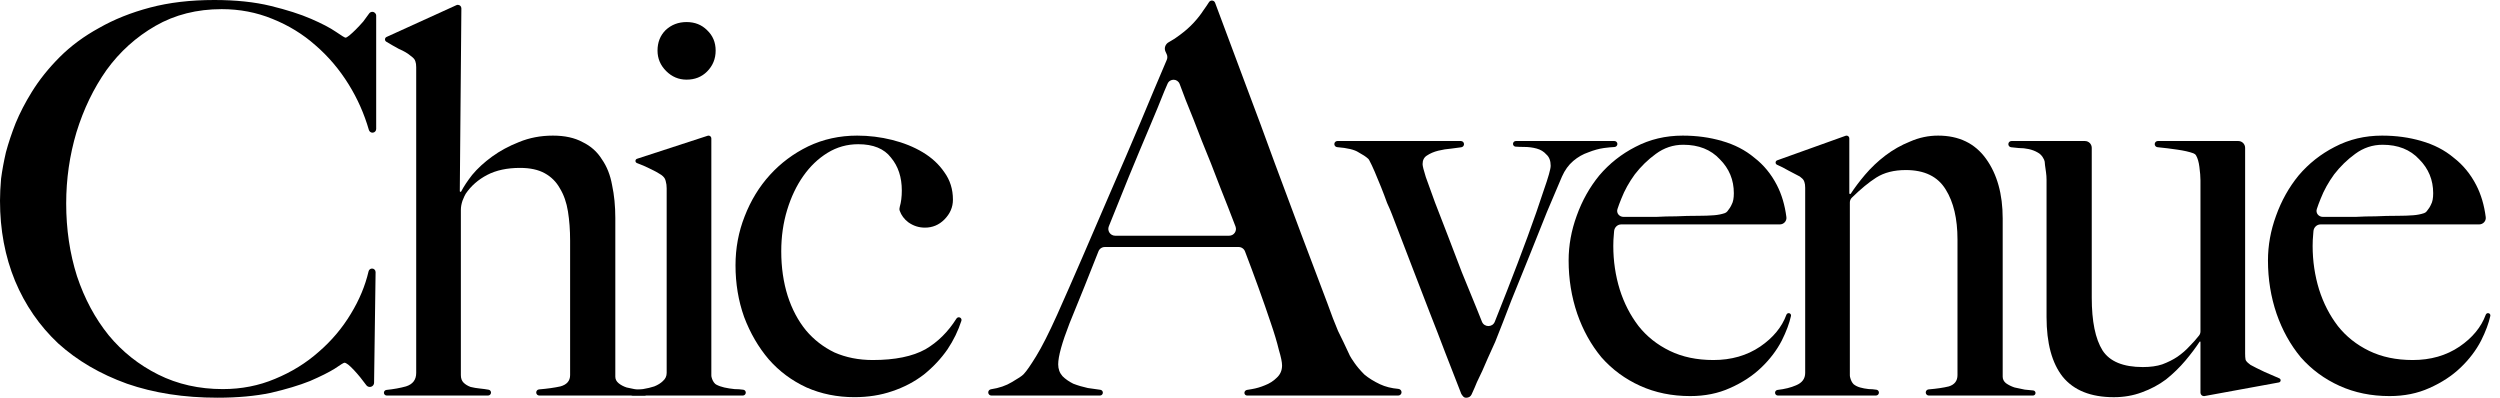
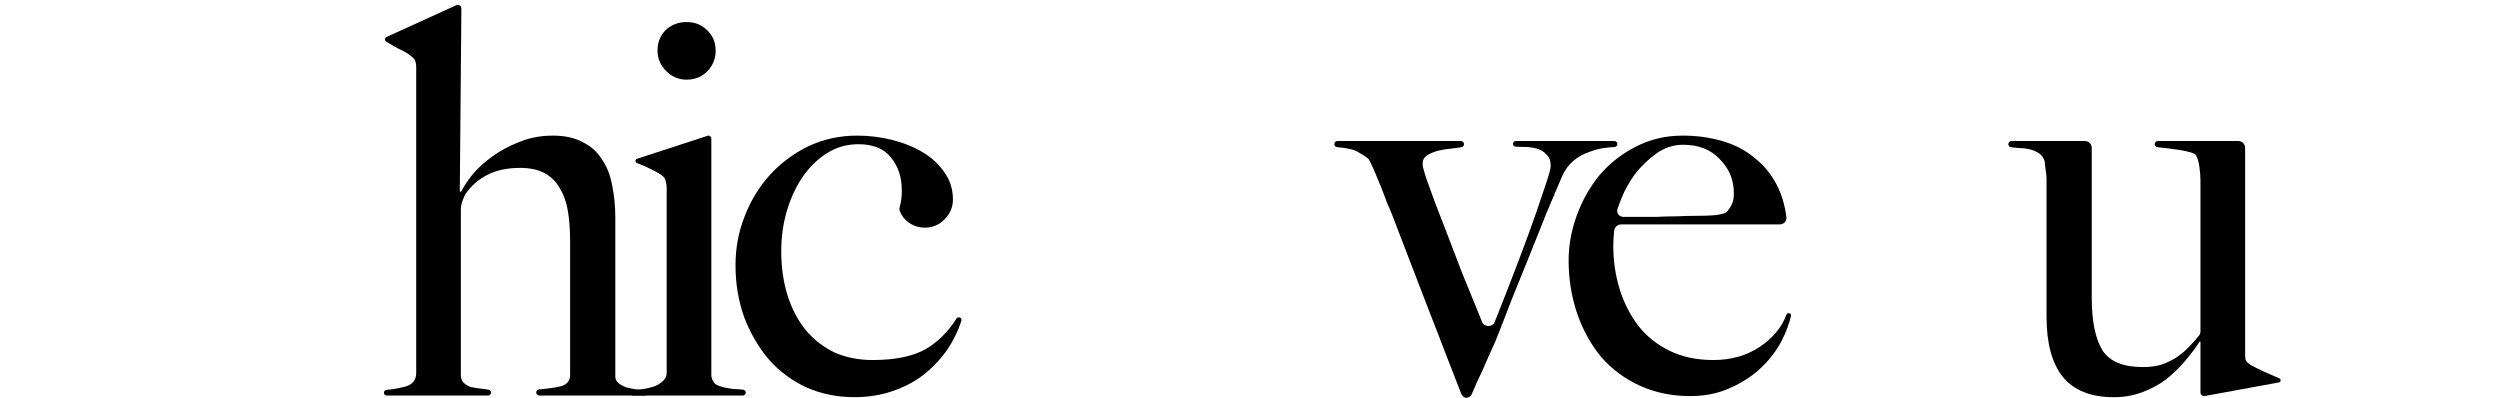
<svg xmlns="http://www.w3.org/2000/svg" width="220" height="35" viewBox="0 0 220 35" fill="none">
-   <path d="M218.998 27.562C219.105 27.589 219.173 27.694 219.149 27.801C219.008 28.448 218.737 29.174 218.335 29.977C217.893 30.83 217.293 31.619 216.535 32.345C215.778 33.071 214.862 33.671 213.789 34.145C212.747 34.618 211.579 34.855 210.284 34.855C208.674 34.855 207.206 34.555 205.88 33.955C204.554 33.355 203.417 32.519 202.47 31.445C201.554 30.34 200.844 29.062 200.339 27.609C199.834 26.125 199.581 24.563 199.581 22.921C199.581 21.595 199.818 20.285 200.291 18.99C200.765 17.664 201.428 16.48 202.281 15.438C203.165 14.396 204.222 13.56 205.454 12.928C206.716 12.265 208.106 11.934 209.621 11.934C210.852 11.934 212.005 12.091 213.078 12.407C214.183 12.723 215.131 13.212 215.92 13.875C216.741 14.507 217.404 15.312 217.909 16.291C218.331 17.108 218.61 18.047 218.745 19.106C218.789 19.452 218.512 19.748 218.164 19.748H204.207C203.875 19.748 203.606 20.017 203.583 20.348C203.577 20.443 203.569 20.543 203.559 20.648C203.528 20.963 203.512 21.295 203.512 21.642C203.512 22.968 203.701 24.247 204.08 25.478C204.459 26.678 205.012 27.751 205.738 28.699C206.464 29.614 207.379 30.34 208.484 30.877C209.59 31.414 210.868 31.682 212.321 31.682C213.899 31.682 215.273 31.288 216.441 30.498C217.577 29.721 218.345 28.788 218.745 27.699C218.783 27.596 218.891 27.535 218.998 27.562V27.562ZM214.12 17.001C214.12 15.833 213.71 14.838 212.889 14.017C212.1 13.165 211.026 12.739 209.668 12.739C208.784 12.739 207.979 13.007 207.253 13.544C206.559 14.049 205.943 14.649 205.406 15.343C204.901 16.038 204.506 16.748 204.222 17.475C204.08 17.822 203.965 18.131 203.879 18.399C203.764 18.752 204.039 19.085 204.41 19.085C204.856 19.085 205.267 19.085 205.643 19.085C206.211 19.085 206.764 19.085 207.301 19.085C207.869 19.053 208.453 19.037 209.053 19.037C209.653 19.006 210.316 18.99 211.042 18.99C211.515 18.99 211.957 18.974 212.368 18.943C212.721 18.916 213.039 18.853 213.322 18.756C213.412 18.725 213.49 18.669 213.55 18.596C213.723 18.384 213.85 18.184 213.931 17.995C214.057 17.774 214.12 17.443 214.12 17.001Z" fill="black" />
  <path d="M200.697 33.469C200.697 33.56 200.632 33.639 200.542 33.655L193.999 34.853C193.981 34.856 193.963 34.858 193.945 34.858V34.858C193.777 34.858 193.641 34.722 193.641 34.554V30.092C193.641 30.081 193.636 30.071 193.629 30.063V30.063C193.61 30.045 193.58 30.048 193.566 30.07C193.224 30.594 192.807 31.148 192.315 31.733C191.809 32.332 191.241 32.885 190.61 33.39C189.978 33.864 189.268 34.242 188.478 34.527C187.721 34.811 186.9 34.953 186.016 34.953C183.995 34.953 182.495 34.353 181.517 33.153C180.57 31.953 180.096 30.201 180.096 27.896V16.341C180.096 16.215 180.096 16.041 180.096 15.82C180.096 15.599 180.08 15.378 180.049 15.157C180.02 14.926 179.991 14.721 179.962 14.543C179.957 14.51 179.954 14.477 179.953 14.444C179.95 14.279 179.927 14.153 179.884 14.065C179.87 14.034 179.852 14.005 179.838 13.974C179.712 13.714 179.53 13.524 179.291 13.405C179.07 13.278 178.817 13.184 178.533 13.12C178.249 13.057 177.949 13.026 177.633 13.026C177.407 13.003 177.188 12.98 176.978 12.958C176.839 12.943 176.734 12.825 176.734 12.685V12.685C176.734 12.533 176.857 12.41 177.008 12.41H183.474C183.805 12.41 184.074 12.679 184.074 13.011V26.192C184.074 28.275 184.39 29.822 185.021 30.833C185.653 31.811 186.837 32.301 188.573 32.301C189.236 32.301 189.805 32.222 190.278 32.064C190.783 31.875 191.225 31.654 191.604 31.401C192.015 31.117 192.378 30.801 192.693 30.454C192.992 30.155 193.267 29.845 193.519 29.523C193.599 29.421 193.641 29.294 193.641 29.164V15.867C193.641 15.552 193.609 15.157 193.546 14.683C193.493 14.262 193.397 13.929 193.257 13.684C193.203 13.591 193.115 13.524 193.014 13.488C192.652 13.357 192.182 13.251 191.604 13.168C191.048 13.085 190.468 13.013 189.863 12.954C189.723 12.941 189.615 12.823 189.615 12.682V12.682C189.615 12.532 189.737 12.41 189.887 12.41H196.971C197.303 12.41 197.571 12.679 197.571 13.011V31.117C197.571 31.33 197.583 31.498 197.605 31.621C197.613 31.664 197.628 31.706 197.652 31.742C197.726 31.854 197.857 31.977 198.045 32.111C198.329 32.269 198.74 32.474 199.276 32.727C199.788 32.954 200.223 33.143 200.581 33.294C200.651 33.324 200.697 33.392 200.697 33.469V33.469Z" fill="black" />
-   <path d="M179.126 34.583C179.126 34.707 179.025 34.808 178.901 34.808H169.735C169.586 34.808 169.465 34.687 169.465 34.538V34.538C169.465 34.396 169.574 34.279 169.715 34.267C170.451 34.205 171.046 34.116 171.501 34.003C172.006 33.845 172.259 33.513 172.259 33.008V21.074C172.259 19.243 171.912 17.774 171.217 16.669C170.522 15.533 169.354 14.964 167.712 14.964C166.671 14.964 165.802 15.186 165.108 15.628C164.461 16.039 163.747 16.628 162.964 17.394C162.85 17.506 162.787 17.659 162.787 17.818V33.044C162.787 33.083 162.791 33.123 162.8 33.161C162.864 33.448 162.971 33.665 163.119 33.813C163.277 33.94 163.466 34.034 163.687 34.097C163.908 34.161 164.161 34.208 164.445 34.239C164.665 34.239 164.895 34.259 165.135 34.297C165.257 34.316 165.345 34.424 165.345 34.548V34.548C165.345 34.691 165.228 34.808 165.084 34.808H156.451C156.315 34.808 156.204 34.697 156.204 34.561V34.561C156.204 34.433 156.302 34.326 156.43 34.312C157.059 34.24 157.599 34.106 158.051 33.908C158.588 33.687 158.856 33.324 158.856 32.819V16.527C158.856 16.312 158.833 16.143 158.788 16.02C158.772 15.979 158.758 15.937 158.739 15.897C158.687 15.787 158.568 15.665 158.383 15.533C158.099 15.375 157.767 15.201 157.388 15.012C157.052 14.816 156.715 14.644 156.379 14.498C156.302 14.464 156.252 14.389 156.252 14.305V14.305C156.252 14.218 156.307 14.14 156.389 14.11L162.416 11.948C162.442 11.938 162.47 11.934 162.498 11.934V11.934C162.631 11.934 162.74 12.042 162.74 12.176V17.005C162.74 17.032 162.755 17.056 162.778 17.068V17.068C162.81 17.084 162.849 17.073 162.869 17.043C163.21 16.522 163.624 15.971 164.113 15.391C164.65 14.759 165.25 14.191 165.913 13.686C166.576 13.181 167.302 12.77 168.091 12.454C168.881 12.107 169.702 11.934 170.554 11.934C172.385 11.934 173.79 12.612 174.769 13.97C175.748 15.328 176.237 17.08 176.237 19.227V33.15C176.237 33.371 176.332 33.561 176.521 33.719C176.742 33.877 176.995 34.003 177.279 34.097C177.563 34.161 177.863 34.224 178.179 34.287C178.447 34.311 178.696 34.336 178.926 34.36C179.04 34.372 179.126 34.468 179.126 34.583V34.583Z" fill="black" />
  <path d="M157.456 27.562C157.562 27.589 157.63 27.694 157.607 27.801C157.466 28.448 157.195 29.174 156.793 29.977C156.351 30.83 155.751 31.619 154.993 32.345C154.236 33.071 153.32 33.671 152.246 34.145C151.205 34.618 150.036 34.855 148.742 34.855C147.132 34.855 145.664 34.555 144.338 33.955C143.012 33.355 141.875 32.519 140.928 31.445C140.012 30.34 139.302 29.062 138.797 27.609C138.291 26.125 138.039 24.563 138.039 22.921C138.039 21.595 138.276 20.285 138.749 18.99C139.223 17.664 139.886 16.48 140.738 15.438C141.622 14.396 142.68 13.56 143.911 12.928C145.174 12.265 146.563 11.934 148.079 11.934C149.31 11.934 150.463 12.091 151.536 12.407C152.641 12.723 153.588 13.212 154.378 13.875C155.199 14.507 155.862 15.312 156.367 16.291C156.789 17.108 157.067 18.047 157.203 19.106C157.247 19.452 156.97 19.748 156.622 19.748H142.665C142.333 19.748 142.064 20.017 142.041 20.348C142.035 20.443 142.026 20.543 142.017 20.648C141.985 20.963 141.97 21.295 141.97 21.642C141.97 22.968 142.159 24.247 142.538 25.478C142.917 26.678 143.469 27.751 144.196 28.699C144.922 29.614 145.837 30.34 146.942 30.877C148.047 31.414 149.326 31.682 150.778 31.682C152.357 31.682 153.73 31.288 154.899 30.498C156.035 29.721 156.803 28.788 157.203 27.699C157.241 27.596 157.349 27.535 157.456 27.562V27.562ZM152.578 17.001C152.578 15.833 152.168 14.838 151.347 14.017C150.557 13.165 149.484 12.739 148.126 12.739C147.242 12.739 146.437 13.007 145.711 13.544C145.016 14.049 144.401 14.649 143.864 15.343C143.359 16.038 142.964 16.748 142.68 17.475C142.538 17.822 142.423 18.131 142.336 18.399C142.222 18.752 142.497 19.085 142.868 19.085C143.313 19.085 143.724 19.085 144.101 19.085C144.669 19.085 145.222 19.085 145.758 19.085C146.327 19.053 146.911 19.037 147.511 19.037C148.11 19.006 148.774 18.99 149.5 18.99C149.973 18.99 150.415 18.974 150.826 18.943C151.179 18.916 151.497 18.853 151.78 18.756C151.869 18.725 151.948 18.669 152.008 18.596C152.181 18.384 152.308 18.184 152.389 17.995C152.515 17.774 152.578 17.443 152.578 17.001Z" fill="black" />
  <path d="M142.331 12.671C142.331 12.815 142.215 12.931 142.071 12.937C141.807 12.95 141.499 12.979 141.147 13.026C140.705 13.089 140.248 13.215 139.774 13.405C139.301 13.563 138.858 13.815 138.448 14.162C138.038 14.51 137.706 14.967 137.454 15.536C137.075 16.42 136.633 17.462 136.127 18.662C135.654 19.861 135.149 21.124 134.612 22.45C134.075 23.776 133.539 25.102 133.002 26.428C132.497 27.754 132.023 28.97 131.581 30.075C131.328 30.643 131.107 31.133 130.918 31.543C130.76 31.922 130.602 32.285 130.444 32.632C130.287 32.98 130.129 33.311 129.971 33.627C129.845 33.943 129.687 34.306 129.497 34.716C129.403 34.906 129.245 35 129.024 35C128.92 35 128.838 34.968 128.777 34.905C128.749 34.876 128.725 34.844 128.699 34.815C128.656 34.766 128.622 34.718 128.597 34.669C128.092 33.374 127.619 32.159 127.177 31.022C126.735 29.854 126.277 28.67 125.803 27.47C125.33 26.239 124.825 24.929 124.288 23.54C123.751 22.15 123.151 20.587 122.488 18.851C122.393 18.598 122.251 18.267 122.062 17.856C121.904 17.414 121.73 16.957 121.541 16.483C121.352 16.009 121.162 15.552 120.973 15.11C120.799 14.705 120.639 14.366 120.492 14.094C120.466 14.045 120.432 14 120.391 13.962C120.201 13.789 119.921 13.603 119.552 13.405C119.204 13.173 118.578 13.021 117.673 12.949C117.532 12.938 117.421 12.82 117.421 12.678V12.678C117.421 12.53 117.541 12.41 117.689 12.41H128.559C128.711 12.41 128.834 12.533 128.834 12.685V12.685C128.834 12.825 128.729 12.943 128.59 12.96C128.351 12.989 128.069 13.027 127.745 13.073C127.335 13.105 126.94 13.168 126.561 13.263C126.182 13.357 125.851 13.499 125.566 13.689C125.314 13.847 125.188 14.099 125.188 14.447C125.188 14.604 125.282 14.983 125.472 15.583C125.693 16.183 125.961 16.925 126.277 17.809C126.624 18.693 127.003 19.672 127.413 20.745C127.824 21.819 128.234 22.892 128.645 23.966C129.087 25.039 129.513 26.081 129.923 27.091C130.097 27.52 130.26 27.925 130.411 28.308C130.612 28.816 131.337 28.824 131.54 28.316C131.87 27.487 132.231 26.574 132.623 25.576C133.254 23.966 133.854 22.387 134.423 20.84C134.991 19.293 135.464 17.935 135.843 16.767C136.254 15.599 136.459 14.873 136.459 14.589C136.459 14.147 136.333 13.815 136.08 13.594C135.859 13.341 135.575 13.168 135.228 13.073C134.88 12.979 134.517 12.931 134.138 12.931C133.855 12.931 133.597 12.922 133.367 12.905C133.24 12.895 133.144 12.787 133.144 12.66V12.66C133.144 12.522 133.256 12.41 133.394 12.41H142.071C142.215 12.41 142.331 12.527 142.331 12.671V12.671Z" fill="black" />
-   <path d="M109.744 34.808C109.613 34.808 109.507 34.702 109.507 34.571V34.571C109.507 34.441 109.613 34.33 109.742 34.311C109.853 34.295 109.996 34.272 110.17 34.24C110.549 34.177 110.928 34.066 111.307 33.908C111.717 33.751 112.064 33.529 112.349 33.245C112.664 32.961 112.822 32.598 112.822 32.156C112.822 31.872 112.727 31.414 112.538 30.783C112.38 30.12 112.143 29.33 111.828 28.415C111.512 27.468 111.149 26.426 110.738 25.289C110.371 24.271 109.978 23.216 109.56 22.122C109.471 21.89 109.248 21.737 109 21.737H97.223C96.977 21.737 96.755 21.888 96.665 22.117C96.244 23.181 95.837 24.206 95.442 25.194C94.999 26.268 94.558 27.357 94.115 28.462C93.452 30.167 93.121 31.367 93.121 32.061C93.121 32.472 93.247 32.819 93.5 33.103C93.752 33.356 94.068 33.577 94.447 33.766C94.857 33.924 95.284 34.05 95.726 34.145C96.117 34.197 96.487 34.25 96.835 34.302C96.96 34.32 97.052 34.428 97.052 34.553V34.553C97.052 34.694 96.938 34.808 96.797 34.808H87.24C87.088 34.808 86.964 34.685 86.964 34.533V34.533C86.964 34.393 87.069 34.276 87.208 34.255C87.923 34.147 88.537 33.937 89.048 33.624C89.6 33.305 89.938 33.079 90.062 32.946C90.082 32.925 90.1 32.904 90.12 32.883C90.343 32.647 90.696 32.136 91.179 31.351C91.684 30.53 92.3 29.315 93.026 27.704C93.689 26.221 94.431 24.531 95.252 22.637C96.073 20.743 96.91 18.801 97.762 16.812C98.646 14.791 99.514 12.771 100.367 10.75C101.18 8.792 101.951 6.963 102.678 5.263C102.744 5.108 102.742 4.932 102.672 4.778L102.559 4.529C102.421 4.225 102.559 3.87 102.852 3.711C103.204 3.521 103.528 3.31 103.824 3.078C104.298 2.731 104.708 2.367 105.055 1.989C105.403 1.61 105.687 1.247 105.908 0.899C106.107 0.625 106.267 0.39 106.388 0.195C106.444 0.104 106.542 0.047 106.649 0.047V0.047C106.773 0.047 106.884 0.124 106.927 0.24C107.88 2.79 108.787 5.22 109.649 7.53C110.533 9.866 111.37 12.123 112.159 14.302C112.98 16.48 113.769 18.596 114.527 20.648C115.285 22.669 116.043 24.673 116.8 26.663C117.148 27.641 117.463 28.462 117.747 29.125C118.063 29.757 118.41 30.483 118.789 31.304C118.852 31.43 118.995 31.651 119.216 31.967C119.437 32.282 119.721 32.614 120.068 32.961C120.447 33.277 120.905 33.561 121.441 33.814C121.909 34.033 122.448 34.17 123.058 34.222C123.213 34.235 123.336 34.362 123.336 34.518V34.518C123.336 34.678 123.206 34.808 123.045 34.808H109.744ZM103.81 7.392C103.622 6.902 102.952 6.889 102.744 7.37C102.653 7.579 102.556 7.806 102.451 8.05C102.103 8.935 101.661 10.008 101.125 11.271C100.588 12.534 99.988 13.97 99.325 15.581C98.788 16.923 98.205 18.368 97.577 19.916C97.417 20.311 97.707 20.743 98.134 20.743H108.165C108.585 20.743 108.875 20.323 108.725 19.931C108.286 18.78 107.836 17.63 107.376 16.48C106.839 15.06 106.302 13.702 105.766 12.408C105.261 11.082 104.787 9.882 104.345 8.808C104.153 8.291 103.975 7.819 103.81 7.392Z" fill="black" />
  <path d="M84.482 27.945C84.587 27.997 84.638 28.117 84.603 28.228C84.32 29.105 83.914 29.941 83.384 30.735C82.816 31.556 82.121 32.298 81.3 32.961C80.479 33.592 79.548 34.082 78.506 34.429C77.496 34.776 76.391 34.95 75.191 34.95C73.675 34.95 72.27 34.666 70.976 34.097C69.681 33.498 68.576 32.677 67.661 31.635C66.745 30.561 66.019 29.314 65.482 27.893C64.977 26.473 64.725 24.957 64.725 23.347C64.725 21.832 64.993 20.395 65.53 19.037C66.067 17.648 66.808 16.433 67.756 15.391C68.703 14.349 69.824 13.512 71.118 12.881C72.444 12.249 73.881 11.934 75.428 11.934C76.47 11.934 77.496 12.06 78.506 12.312C79.516 12.565 80.416 12.928 81.206 13.402C81.995 13.875 82.626 14.459 83.1 15.154C83.605 15.849 83.858 16.654 83.858 17.569C83.858 18.232 83.605 18.816 83.1 19.322C82.626 19.795 82.058 20.032 81.395 20.032C80.858 20.032 80.369 19.874 79.927 19.558C79.569 19.283 79.319 18.948 79.177 18.553C79.136 18.438 79.145 18.313 79.18 18.197C79.299 17.791 79.359 17.313 79.359 16.764C79.359 15.596 79.043 14.633 78.411 13.875C77.811 13.086 76.849 12.691 75.522 12.691C74.544 12.691 73.644 12.944 72.823 13.449C72.002 13.954 71.292 14.633 70.692 15.486C70.092 16.338 69.618 17.332 69.271 18.469C68.924 19.606 68.75 20.821 68.75 22.116C68.75 23.537 68.94 24.847 69.319 26.047C69.697 27.215 70.234 28.225 70.929 29.077C71.623 29.898 72.46 30.546 73.439 31.019C74.449 31.461 75.57 31.682 76.801 31.682C78.759 31.682 80.306 31.366 81.442 30.735C82.522 30.105 83.43 29.206 84.168 28.035C84.234 27.929 84.37 27.889 84.482 27.945V27.945Z" fill="black" />
  <path d="M62.977 4.451C62.977 5.178 62.724 5.793 62.219 6.298C61.745 6.772 61.145 7.009 60.419 7.009C59.725 7.009 59.125 6.756 58.62 6.251C58.114 5.746 57.862 5.146 57.862 4.451C57.862 3.725 58.099 3.125 58.572 2.652C59.078 2.178 59.693 1.941 60.419 1.941C61.145 1.941 61.745 2.178 62.219 2.652C62.724 3.125 62.977 3.725 62.977 4.451ZM65.629 34.548C65.629 34.692 65.512 34.808 65.368 34.808H55.693C55.557 34.808 55.447 34.698 55.447 34.562V34.562C55.447 34.433 55.545 34.327 55.673 34.316C55.976 34.291 56.28 34.265 56.583 34.24C56.962 34.177 57.294 34.098 57.578 34.003C57.894 33.877 58.146 33.719 58.336 33.53C58.556 33.34 58.667 33.103 58.667 32.819V16.575C58.667 16.342 58.64 16.136 58.587 15.957C58.578 15.927 58.57 15.896 58.563 15.866C58.52 15.694 58.396 15.536 58.194 15.391C57.909 15.202 57.562 15.012 57.152 14.823C56.811 14.652 56.444 14.495 56.052 14.35C55.973 14.321 55.92 14.246 55.92 14.162V14.162C55.92 14.076 55.976 14 56.057 13.973L62.277 11.946C62.301 11.938 62.327 11.934 62.353 11.934V11.934C62.488 11.934 62.598 12.044 62.598 12.179V33.044C62.598 33.084 62.601 33.123 62.61 33.162C62.672 33.427 62.781 33.632 62.937 33.779C62.963 33.803 62.992 33.823 63.023 33.84C63.233 33.953 63.47 34.039 63.734 34.098C64.019 34.161 64.319 34.209 64.634 34.24C64.905 34.24 65.167 34.259 65.419 34.298C65.541 34.316 65.629 34.424 65.629 34.548V34.548Z" fill="black" />
  <path d="M56.943 34.583C56.943 34.708 56.842 34.808 56.718 34.808H47.457C47.308 34.808 47.187 34.687 47.187 34.538V34.538C47.187 34.397 47.296 34.279 47.437 34.267C48.179 34.205 48.806 34.117 49.318 34.003C49.886 33.845 50.17 33.514 50.17 33.009V21.169C50.17 20.253 50.107 19.401 49.981 18.611C49.855 17.822 49.618 17.143 49.27 16.575C48.955 16.007 48.513 15.565 47.944 15.249C47.376 14.933 46.65 14.775 45.766 14.775C44.629 14.775 43.666 14.981 42.877 15.391C42.088 15.802 41.456 16.354 40.983 17.049C40.92 17.143 40.825 17.349 40.699 17.664C40.604 17.948 40.556 18.217 40.556 18.47V33.009C40.556 33.293 40.635 33.514 40.793 33.672C40.951 33.83 41.156 33.956 41.409 34.05C41.661 34.114 41.946 34.161 42.261 34.193C42.507 34.217 42.753 34.251 42.999 34.295C43.121 34.317 43.209 34.424 43.209 34.548V34.548C43.209 34.692 43.092 34.808 42.948 34.808H34.031C33.895 34.808 33.784 34.698 33.784 34.561V34.561C33.784 34.433 33.882 34.326 34.01 34.313C34.645 34.248 35.217 34.144 35.726 34.003C36.326 33.814 36.626 33.419 36.626 32.819V5.919C36.626 5.704 36.603 5.535 36.557 5.412C36.542 5.37 36.527 5.329 36.508 5.289C36.457 5.179 36.338 5.057 36.152 4.925C35.9 4.704 35.552 4.499 35.11 4.309C34.737 4.108 34.364 3.895 33.992 3.668C33.921 3.625 33.879 3.549 33.879 3.467V3.467C33.879 3.374 33.933 3.29 34.017 3.252L40.164 0.454C40.204 0.435 40.248 0.426 40.292 0.426V0.426C40.464 0.426 40.603 0.566 40.601 0.738L40.462 16.819C40.462 16.843 40.476 16.866 40.498 16.878V16.878C40.53 16.894 40.569 16.881 40.586 16.849C40.806 16.421 41.128 15.935 41.551 15.391C42.025 14.823 42.609 14.286 43.303 13.781C43.998 13.276 44.787 12.85 45.671 12.502C46.587 12.123 47.581 11.934 48.655 11.934C49.697 11.934 50.565 12.123 51.26 12.502C51.986 12.85 52.554 13.355 52.965 14.018C53.407 14.649 53.706 15.407 53.864 16.291C54.054 17.175 54.148 18.138 54.148 19.18V33.151C54.148 33.372 54.243 33.561 54.433 33.719C54.622 33.877 54.859 34.003 55.143 34.098C55.427 34.161 55.727 34.224 56.043 34.287C56.285 34.312 56.519 34.336 56.742 34.36C56.856 34.372 56.943 34.469 56.943 34.583V34.583Z" fill="black" />
-   <path d="M33.104 11.351C33.104 11.52 32.974 11.661 32.806 11.675V11.675C32.649 11.688 32.506 11.587 32.462 11.437C32.053 10.019 31.462 8.685 30.688 7.435C29.868 6.109 28.889 4.957 27.752 3.978C26.647 2.999 25.384 2.226 23.963 1.658C22.574 1.089 21.09 0.805 19.512 0.805C17.333 0.805 15.392 1.294 13.687 2.273C11.982 3.252 10.545 4.546 9.377 6.157C8.24 7.767 7.356 9.598 6.725 11.65C6.125 13.671 5.825 15.755 5.825 17.902C5.825 20.175 6.141 22.306 6.772 24.295C7.435 26.284 8.367 28.021 9.566 29.505C10.766 30.957 12.219 32.109 13.924 32.962C15.628 33.814 17.523 34.24 19.607 34.24C21.248 34.24 22.779 33.94 24.2 33.34C25.653 32.741 26.931 31.951 28.036 30.973C29.173 29.994 30.12 28.873 30.878 27.61C31.619 26.394 32.138 25.151 32.434 23.879C32.467 23.735 32.594 23.632 32.741 23.632V23.632C32.914 23.632 33.054 23.774 33.052 23.948L32.919 33.678C32.917 33.885 32.748 34.051 32.542 34.051V34.051C32.419 34.051 32.304 33.991 32.232 33.892C31.888 33.417 31.532 32.981 31.162 32.583C30.752 32.141 30.467 31.92 30.31 31.92C30.246 31.92 29.962 32.093 29.457 32.441C28.952 32.756 28.226 33.12 27.279 33.53C26.331 33.909 25.179 34.256 23.821 34.572C22.464 34.856 20.901 34.998 19.133 34.998C16.197 34.998 13.545 34.588 11.177 33.767C8.809 32.914 6.788 31.73 5.115 30.215C3.473 28.668 2.21 26.837 1.326 24.721C0.442 22.574 0 20.222 0 17.665C0 17.096 0.032 16.449 0.095 15.723C0.189 14.997 0.332 14.223 0.521 13.402C0.742 12.582 1.026 11.729 1.373 10.845C1.752 9.93 2.226 9.014 2.794 8.098C3.457 7.025 4.278 5.999 5.257 5.02C6.236 4.041 7.388 3.189 8.714 2.463C10.04 1.705 11.54 1.105 13.213 0.663C14.886 0.221 16.765 0 18.849 0C20.743 0 22.401 0.174 23.821 0.521C25.242 0.868 26.426 1.247 27.373 1.658C28.32 2.068 29.047 2.447 29.552 2.794C30.057 3.141 30.341 3.315 30.404 3.315C30.467 3.315 30.578 3.252 30.736 3.126C30.925 2.968 31.115 2.794 31.304 2.605C31.525 2.384 31.746 2.147 31.967 1.894C32.149 1.66 32.32 1.426 32.481 1.192C32.545 1.099 32.651 1.042 32.764 1.042V1.042C32.952 1.042 33.104 1.194 33.104 1.381V11.351Z" fill="black" />
</svg>